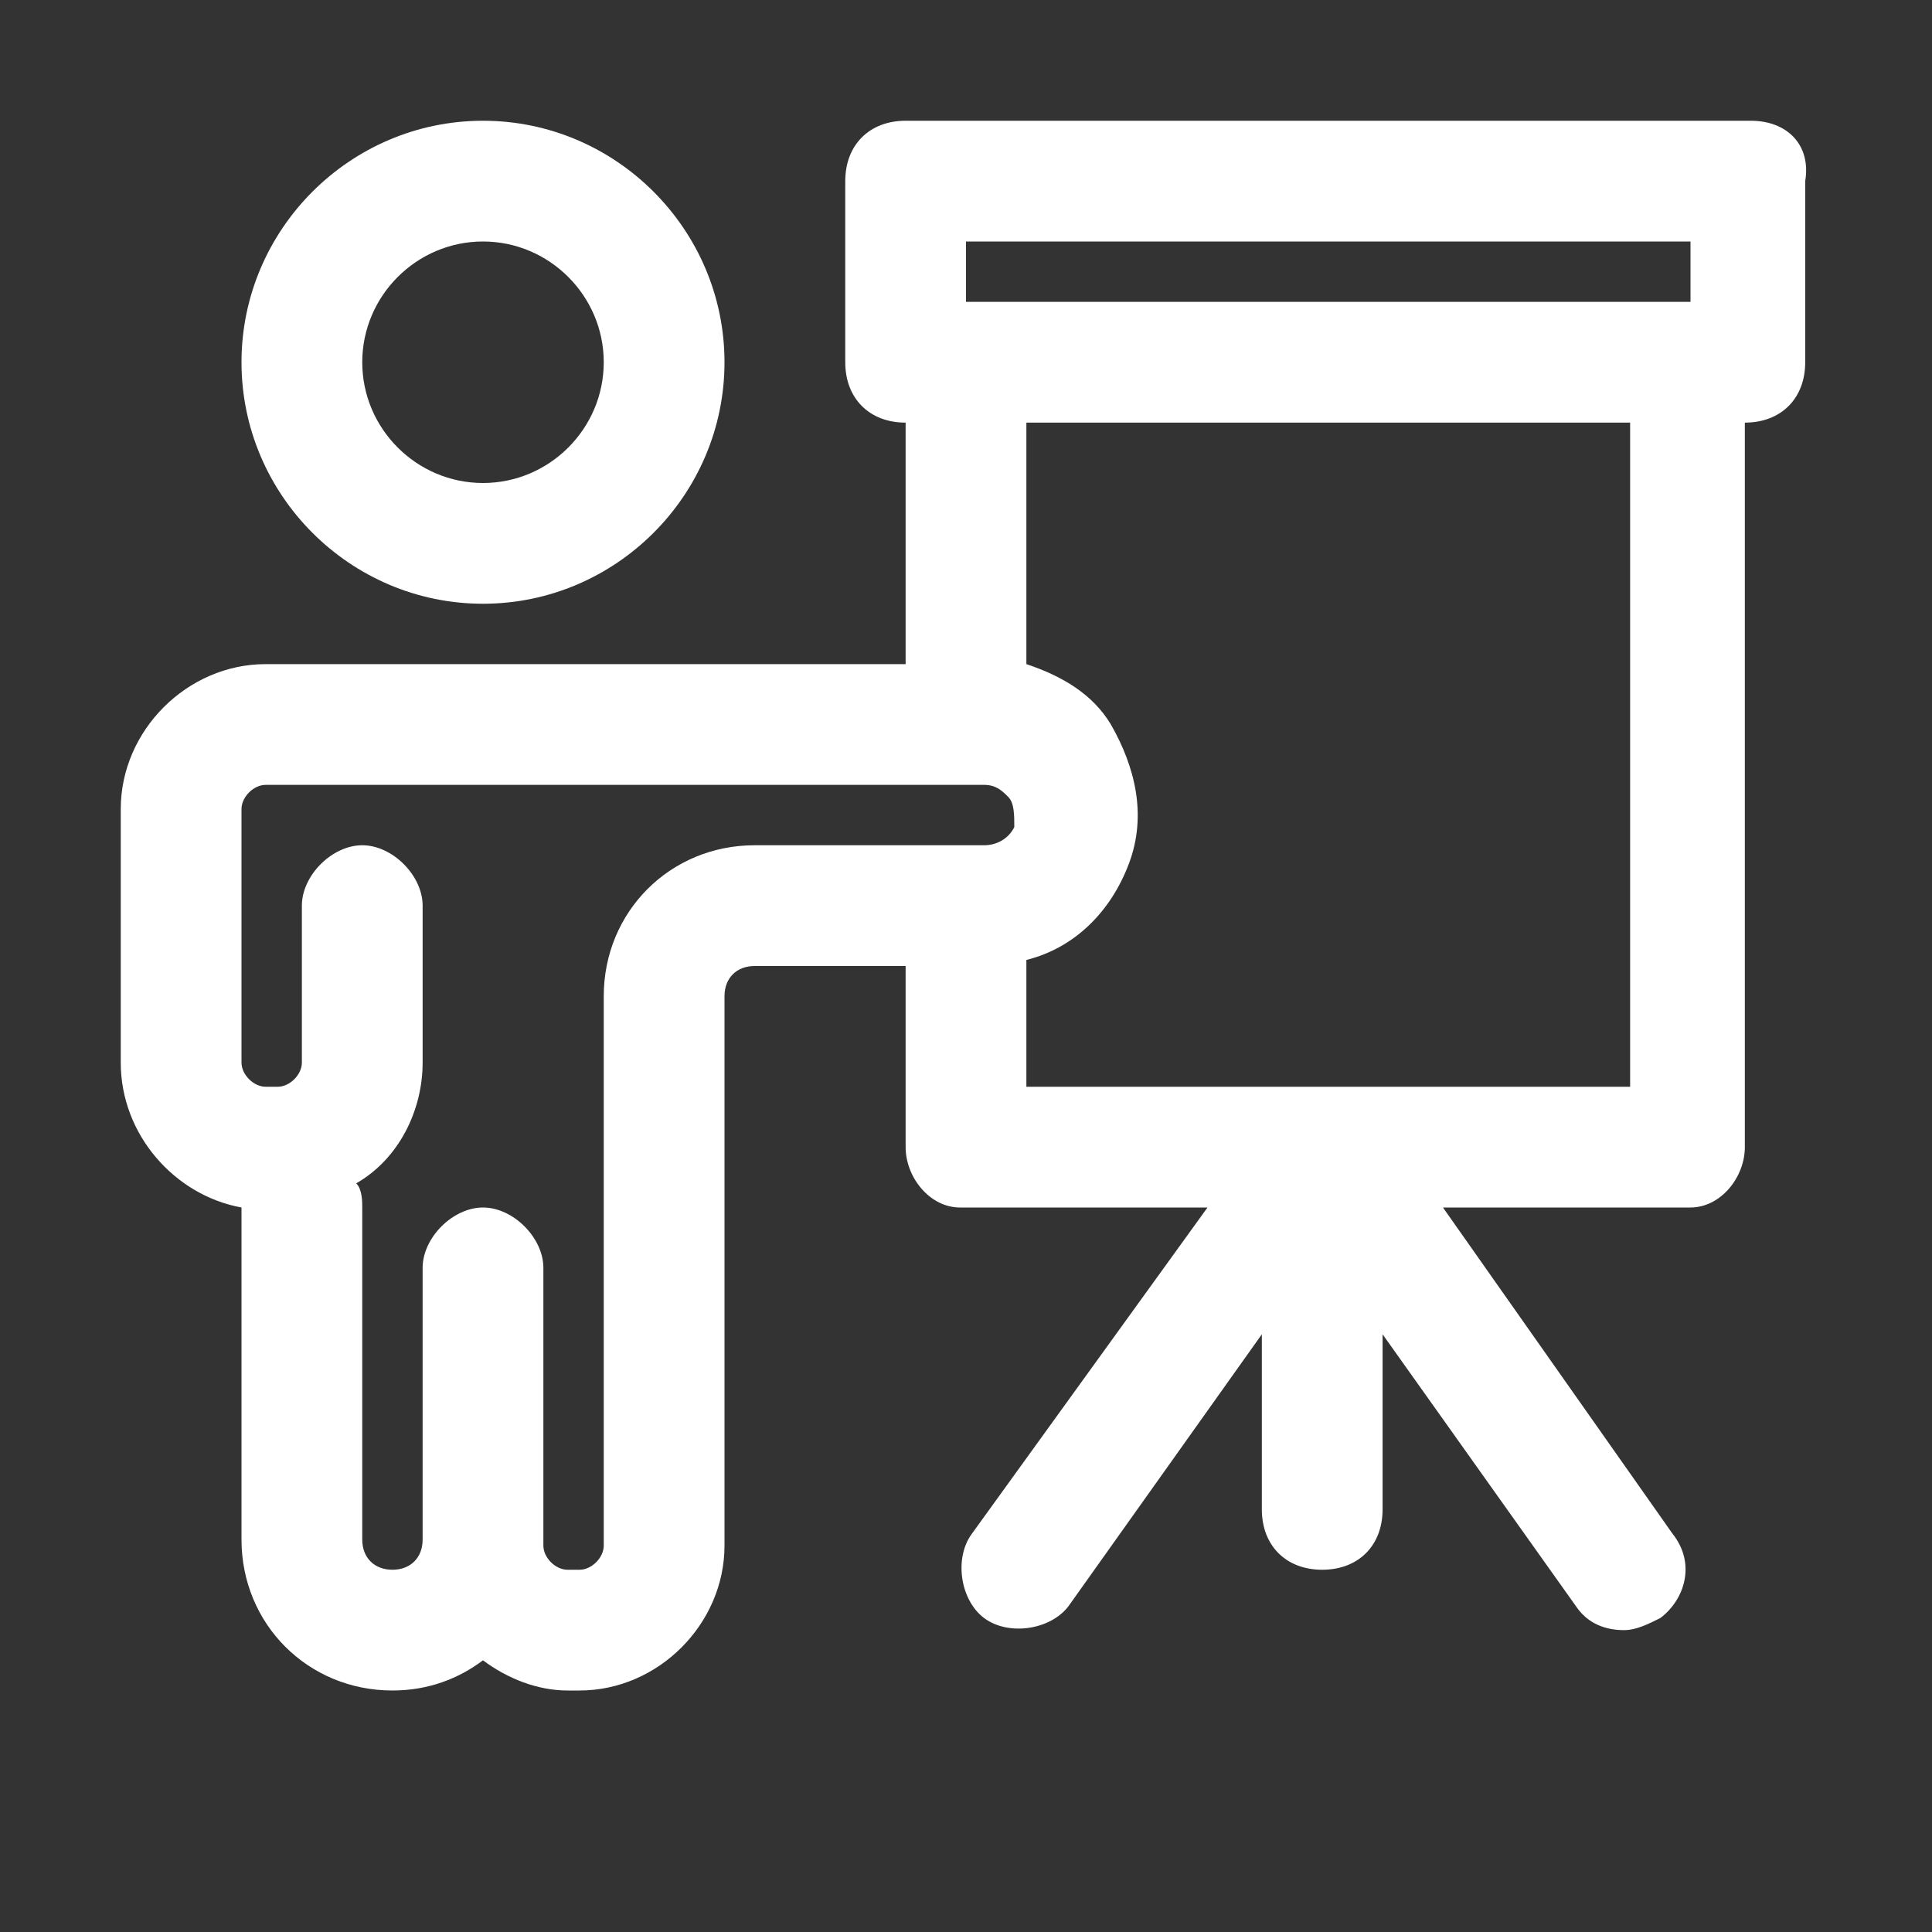
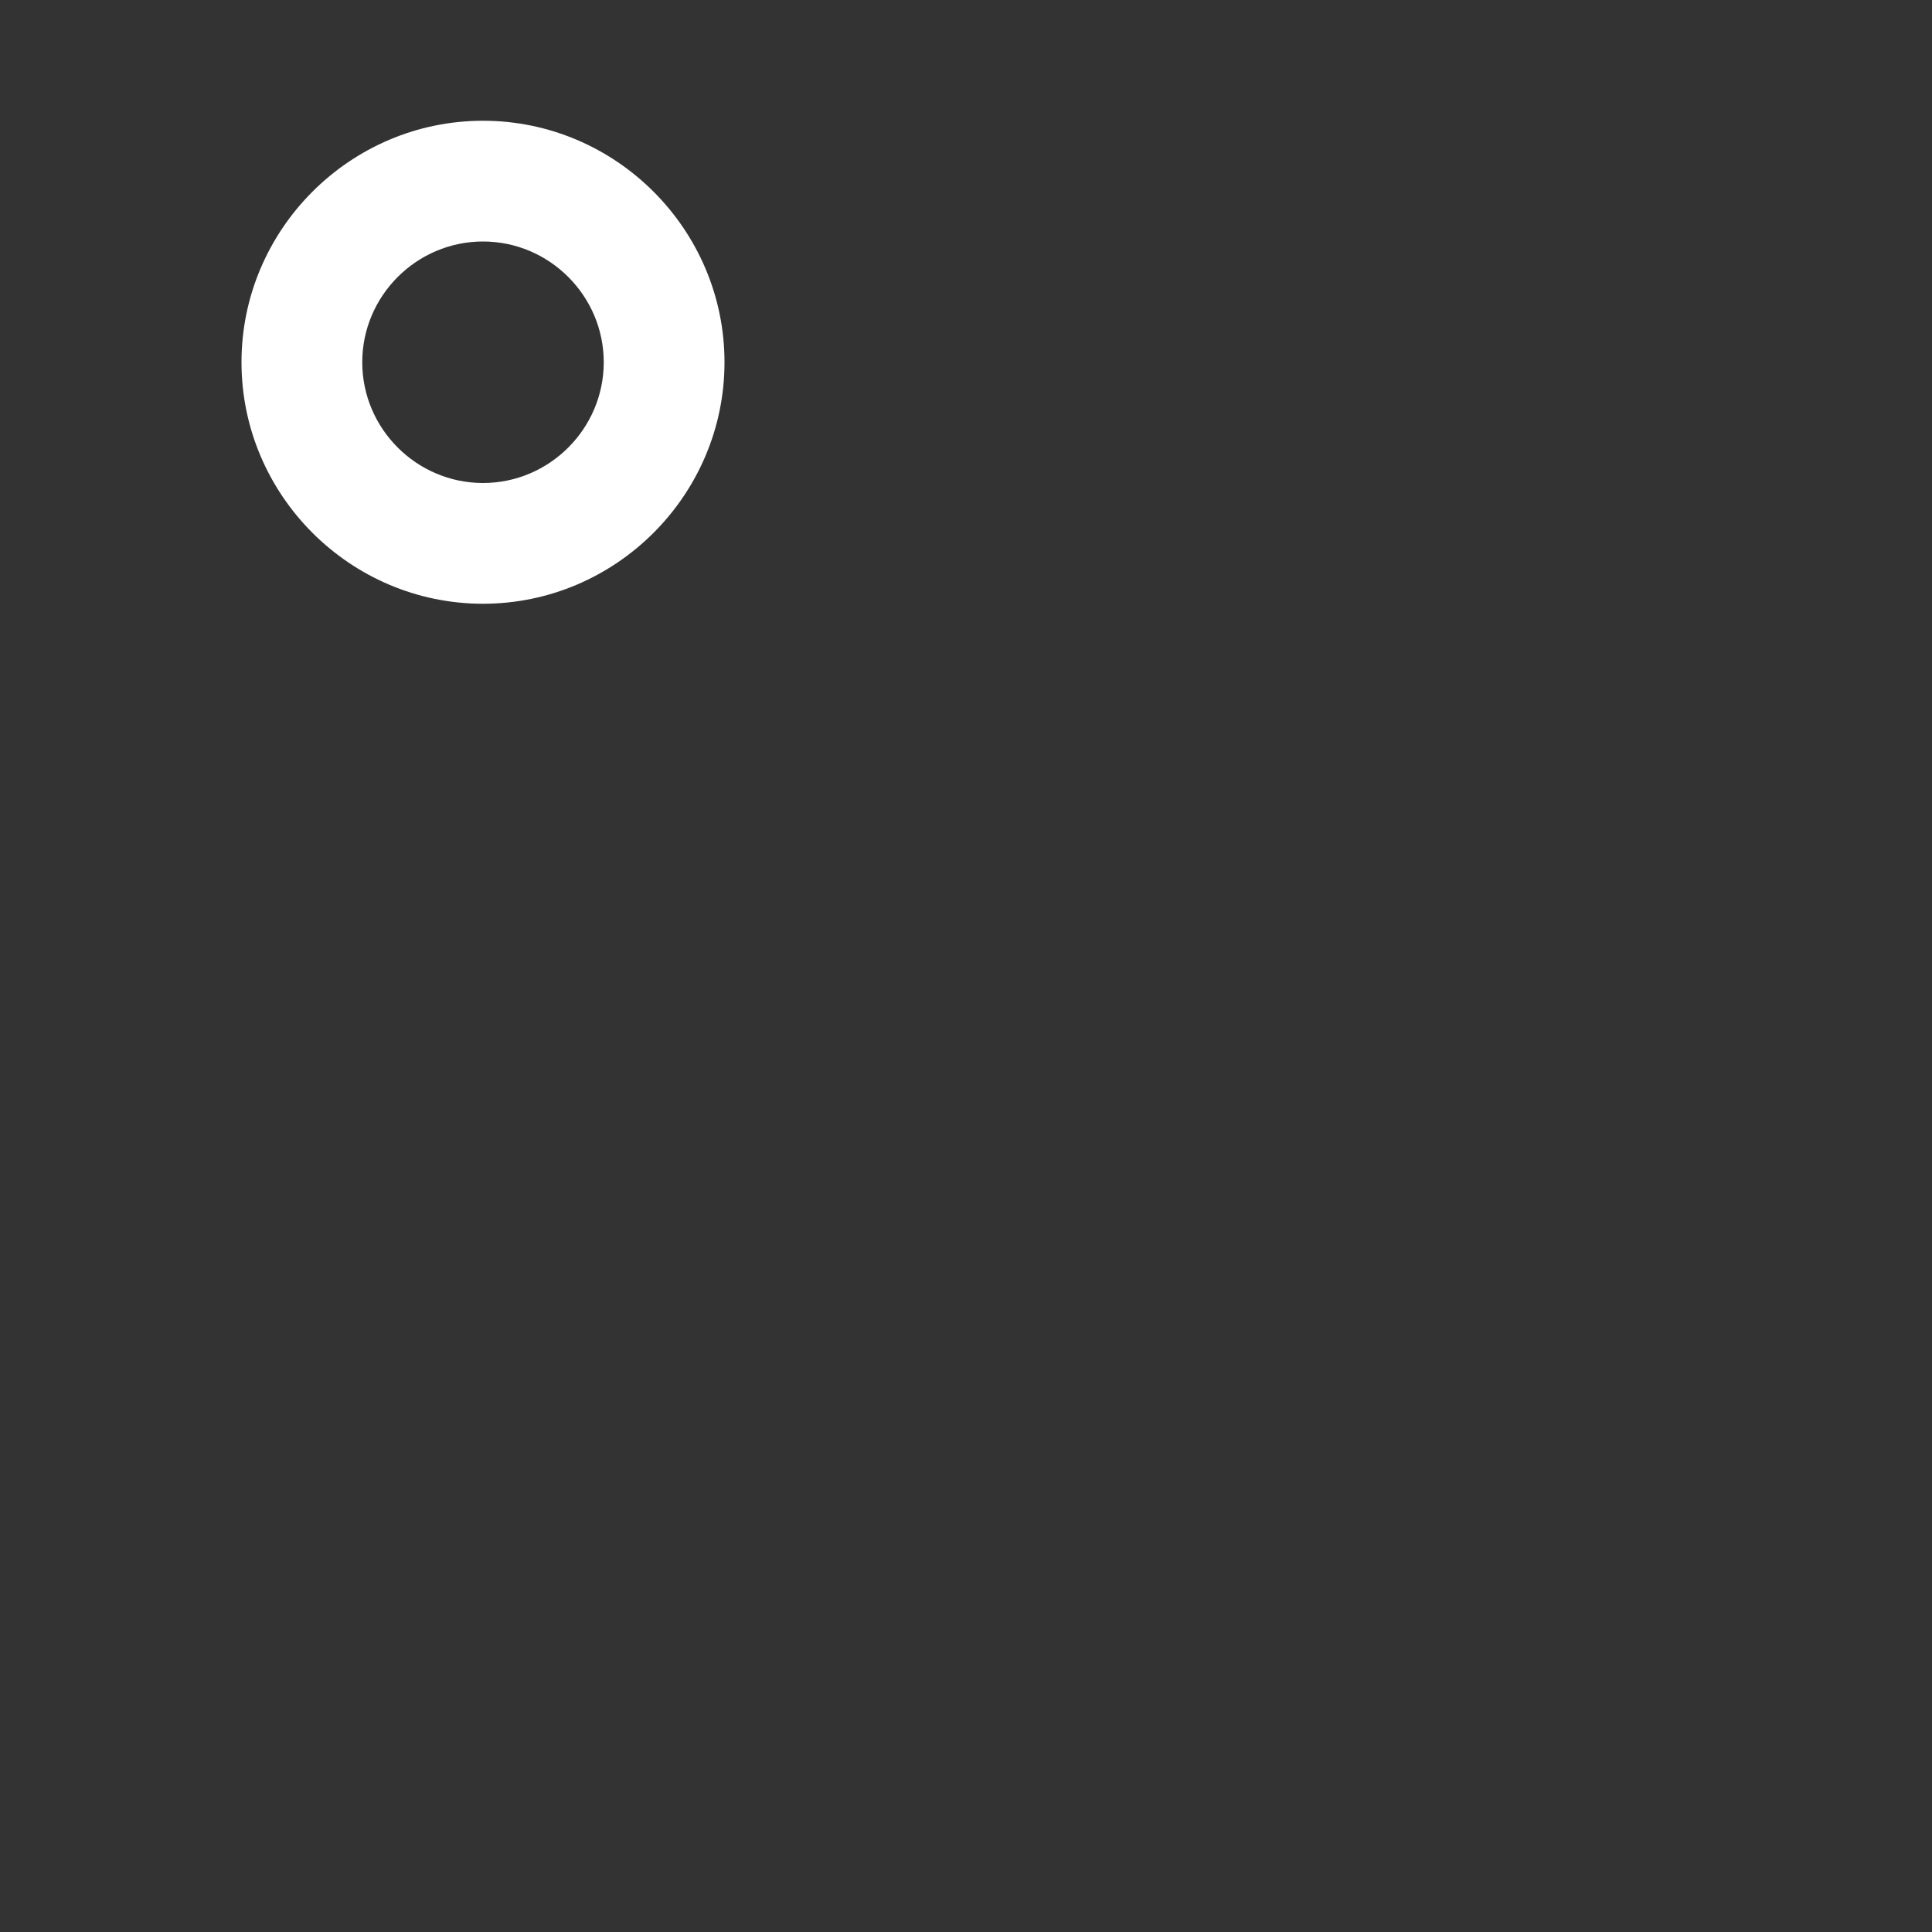
<svg xmlns="http://www.w3.org/2000/svg" id="keynote" x="0px" y="0px" viewBox="0 0 32 32" style="enable-background:new 0 0 32 32;" xml:space="preserve">
  <rect x="0" y="0" width="32" height="32" fill="#333333" stroke="none" />
  <style type="text/css"> .st0{fill:#FFFFFF;} </style>
  <g>
-     <path class="st0" d="M29,2H15c-0.6,0-1,0.4-1,1v3c0,0.6,0.4,1,1,1v4H4.4C3.1,11,2,12.1,2,13.4v4.2c0,1.2,0.9,2.2,2,2.4c0,0,0,0,0,0 v5.5C4,26.9,5.1,28,6.5,28c0.6,0,1.1-0.2,1.5-0.5C8.4,27.8,8.9,28,9.4,28h0.2c1.3,0,2.4-1.1,2.4-2.4v-9.1c0-0.3,0.2-0.5,0.5-0.5H15 v3c0,0.5,0.4,1,0.9,1h4.1l-3.9,5.4c-0.3,0.4-0.2,1.1,0.2,1.4s1.1,0.2,1.4-0.2l3.2-4.5V25c0,0.6,0.4,1,1,1s1-0.4,1-1v-2.9l3.2,4.5 c0.2,0.3,0.5,0.4,0.8,0.4c0.2,0,0.4-0.1,0.6-0.2c0.4-0.3,0.6-0.9,0.2-1.4L23.9,20h4.1c0.5,0,0.9-0.5,0.9-1V7c0.6,0,1-0.4,1-1V3 C30,2.4,29.6,2,29,2z M16,4h12v1H16V4z M12.5,14c-1.4,0-2.5,1.1-2.5,2.5v9.1c0,0.2-0.2,0.4-0.4,0.4H9.4C9.2,26,9,25.8,9,25.6v-0.1 V22v-1c0-0.5-0.5-1-1-1s-1,0.5-1,1v1v3.5C7,25.8,6.8,26,6.5,26S6,25.8,6,25.5V20c0-0.1,0-0.3-0.1-0.4c0.7-0.4,1.1-1.2,1.1-2V15 c0-0.5-0.5-1-1-1s-1,0.5-1,1v2.6C5,17.8,4.8,18,4.6,18H4.4C4.2,18,4,17.8,4,17.6v-4.2C4,13.2,4.2,13,4.4,13H15h1.3 c0.2,0,0.3,0.1,0.4,0.2c0.1,0.1,0.1,0.3,0.1,0.5c-0.1,0.2-0.3,0.3-0.5,0.3H15H12.5z M27,18h-5h0h0h0h0h-5v-2.1 c0.8-0.2,1.4-0.8,1.7-1.6c0.3-0.8,0.1-1.6-0.3-2.3c-0.3-0.5-0.8-0.8-1.4-1V7h10V18z" />
    <path class="st0" d="M8,10c2.2,0,4-1.8,4-4s-1.8-4-4-4S4,3.8,4,6S5.8,10,8,10z M8,4c1.1,0,2,0.9,2,2S9.1,8,8,8S6,7.1,6,6S6.9,4,8,4 z" />
  </g>
</svg>